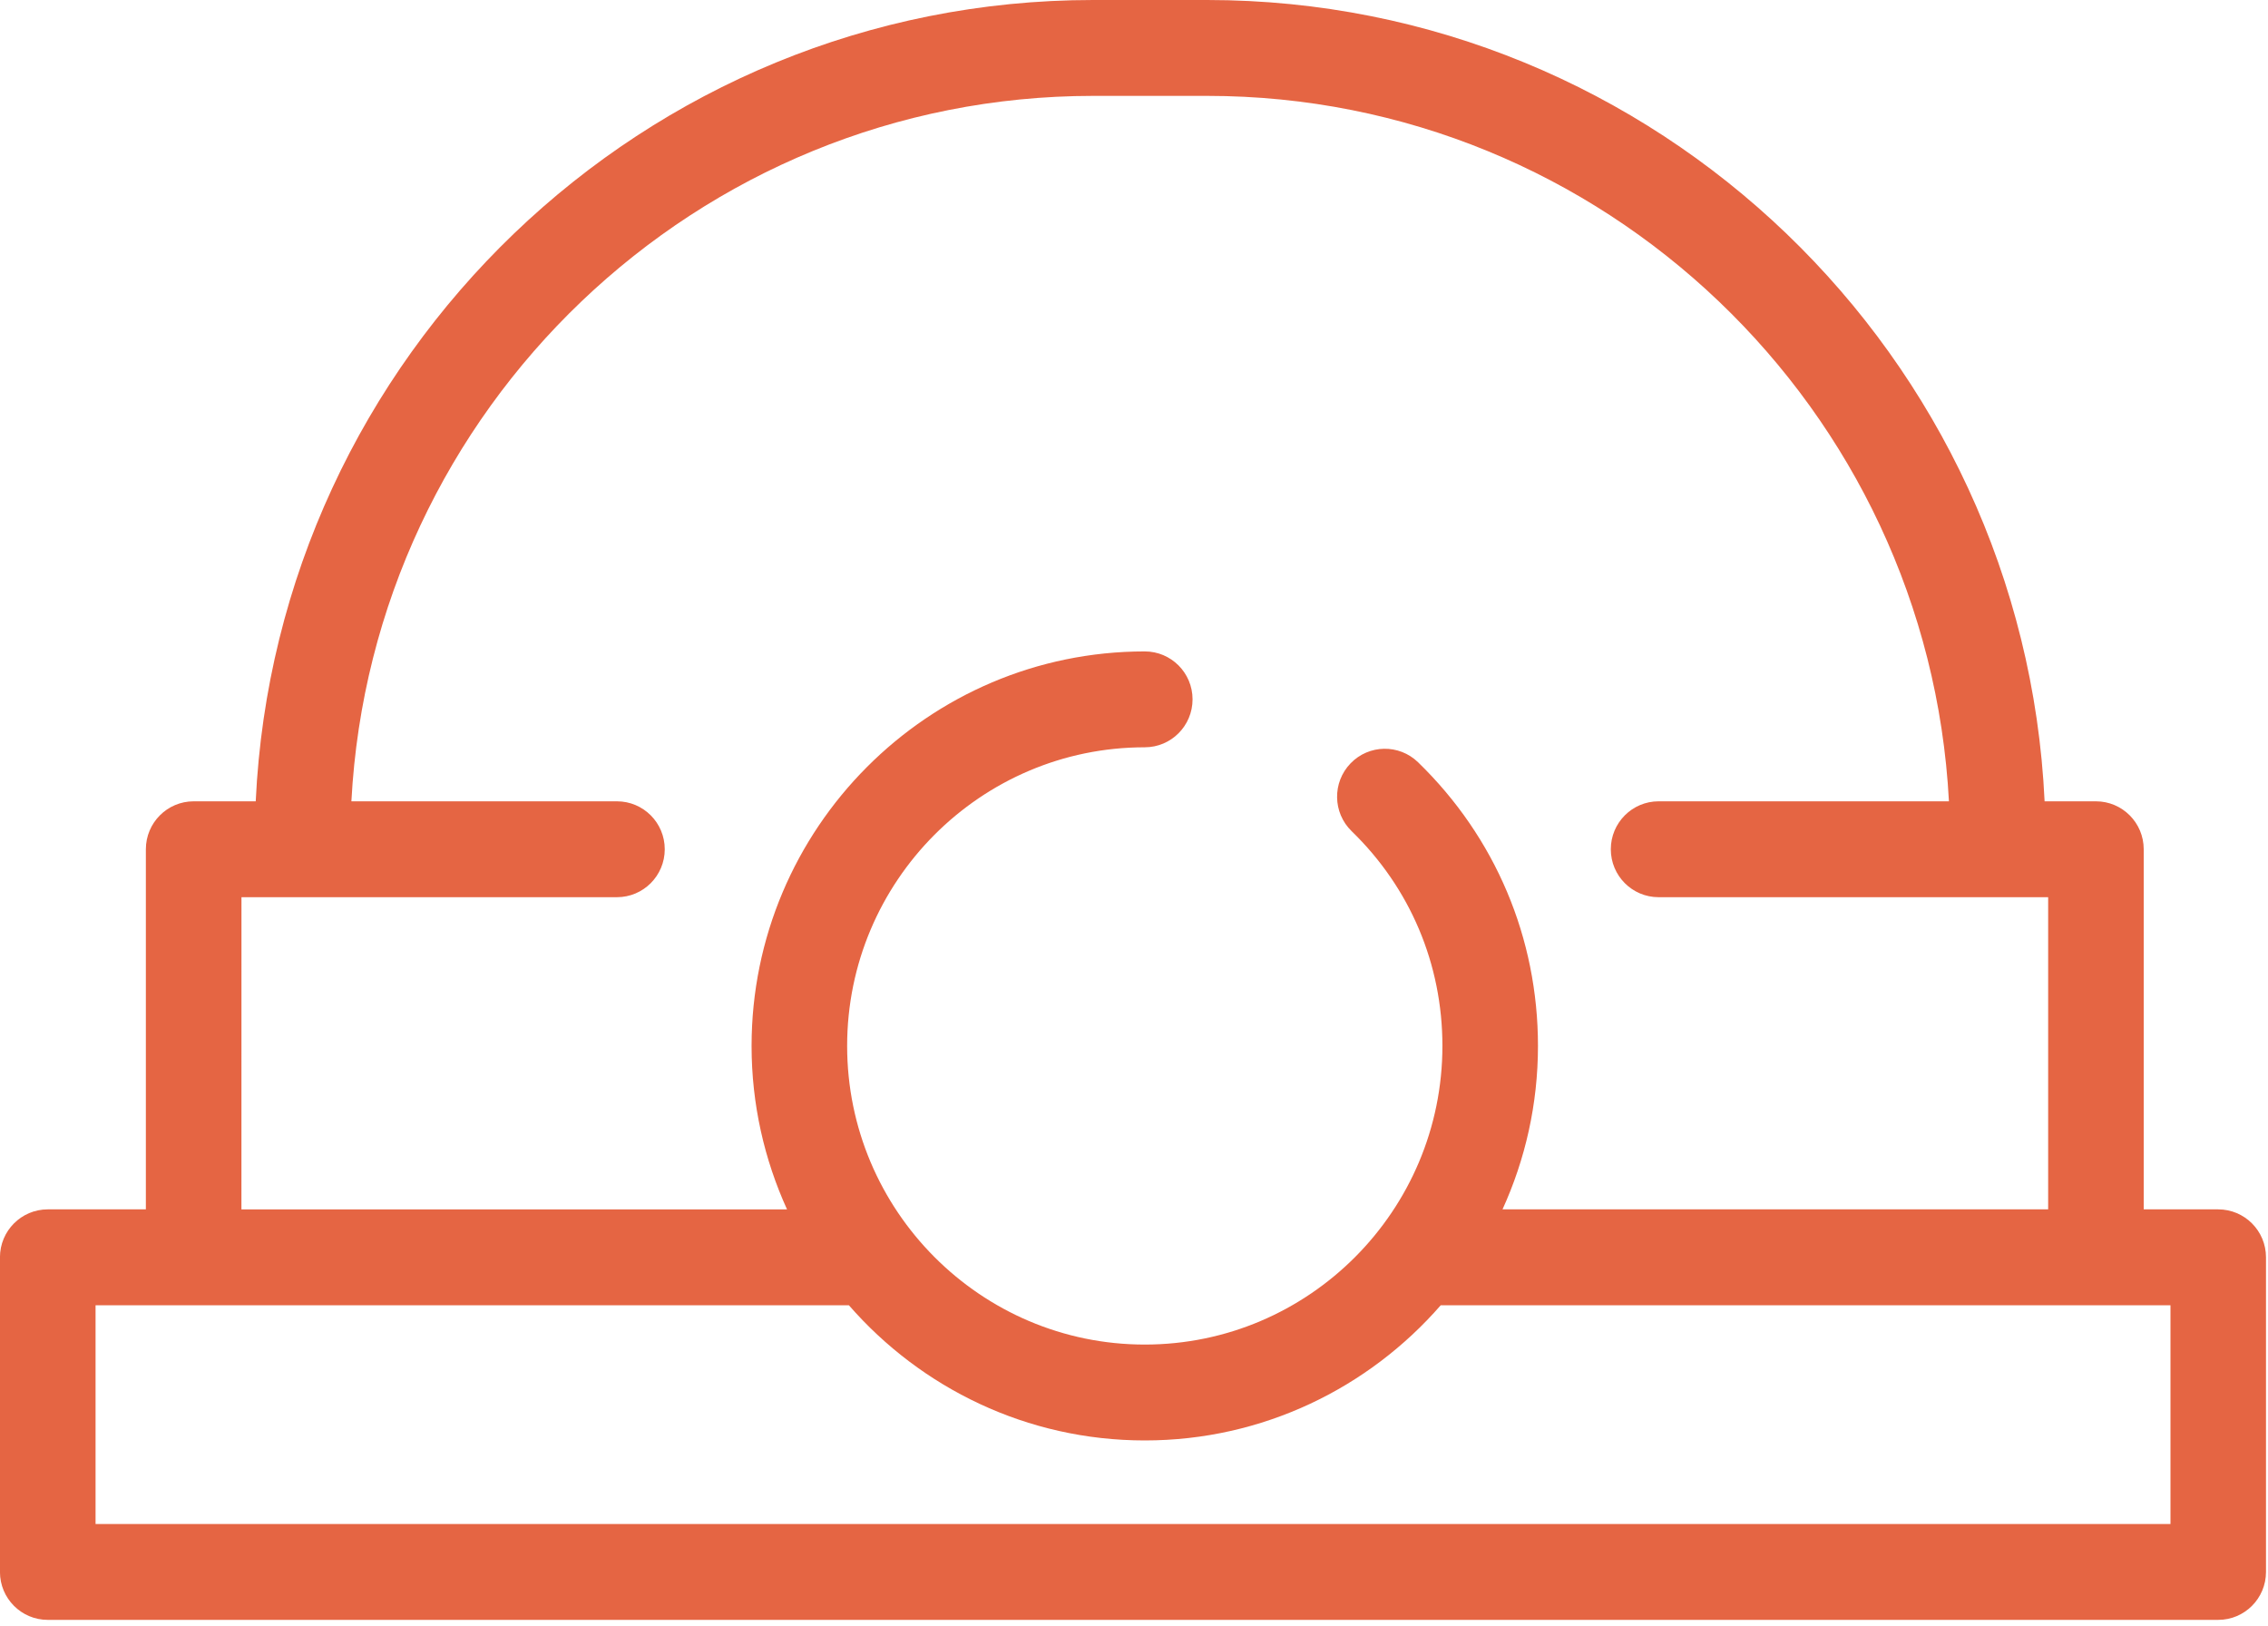
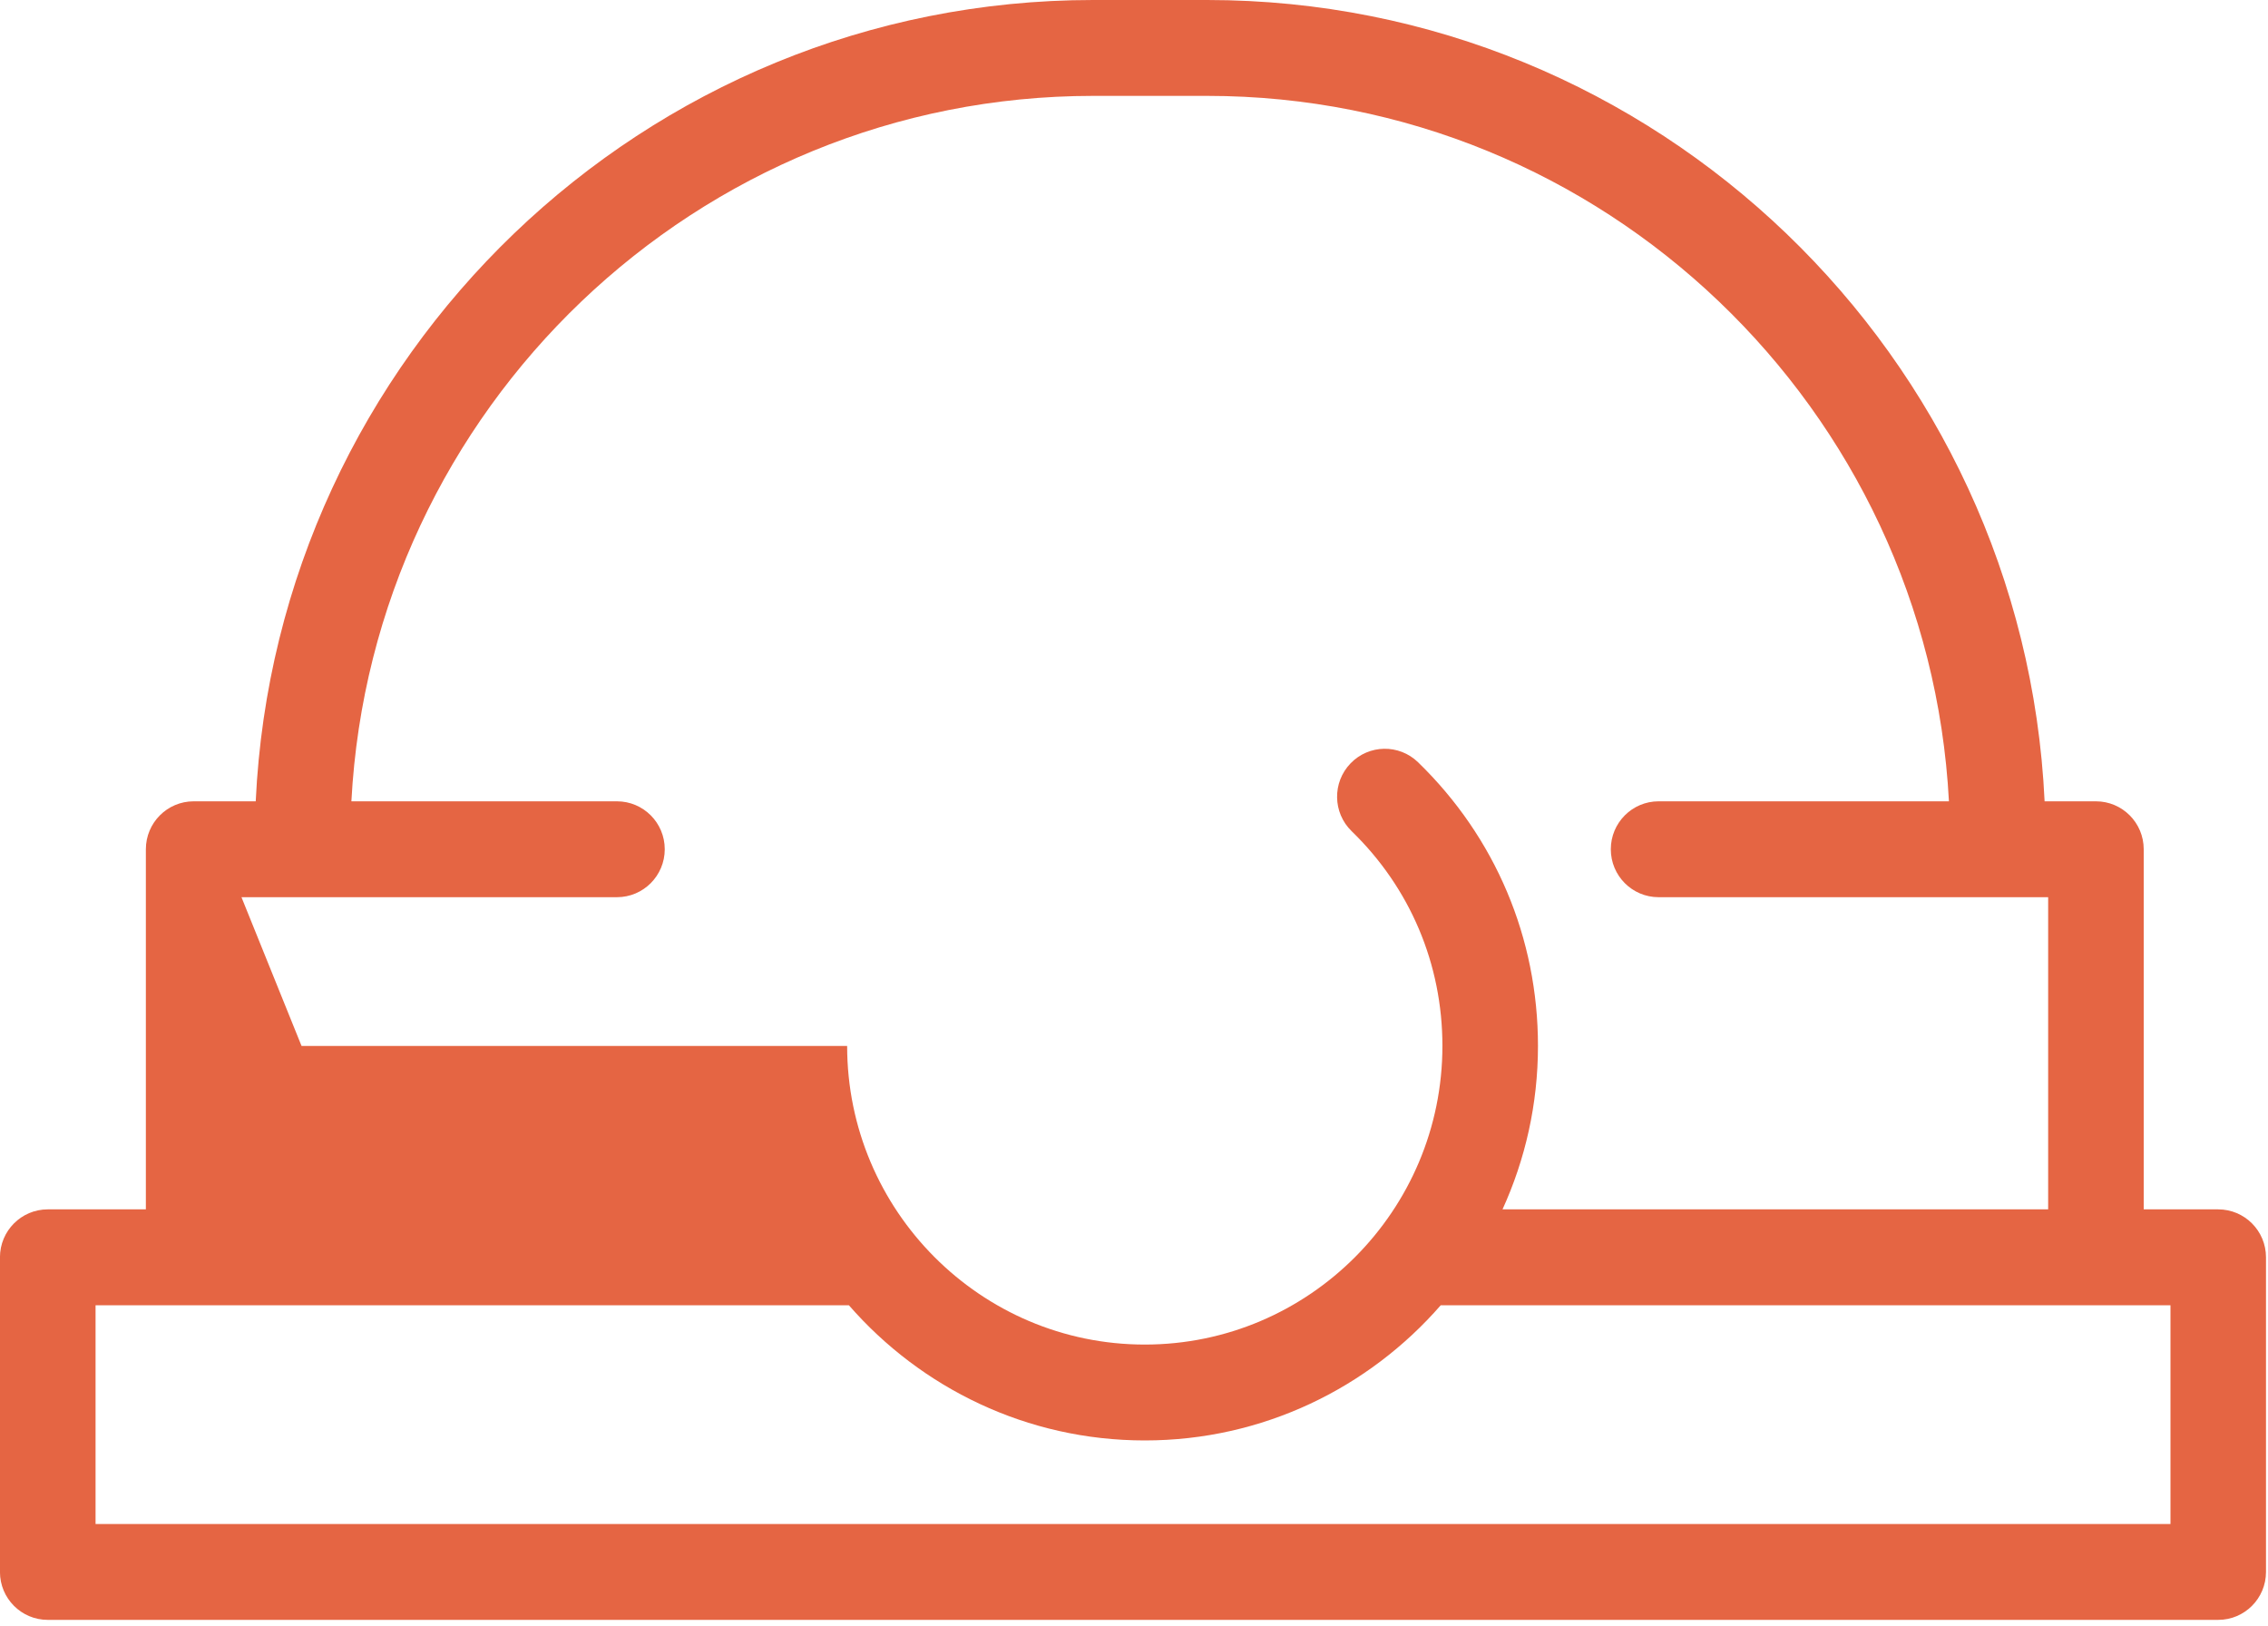
<svg xmlns="http://www.w3.org/2000/svg" height="43" viewBox="0 0 60 43" width="60">
-   <path d="m58.684 31.988h-1.972v-9.525c0-.701-.566-1.268-1.264-1.268h-1.358c-.551-11.781-10.277-21.195-22.155-21.195h-3.015c-11.877 0-21.603 9.414-22.155 21.195h-1.642c-.698 0-1.264.568-1.264 1.268v9.525h-2.596c-.698 0-1.264.568-1.264 1.268v8.322c0 .701.566 1.268 1.264 1.268h57.42c.698 0 1.264-.568 1.264-1.268v-8.322c0-.701-.566-1.268-1.264-1.268zm-52.296-8.257h9.934c.698 0 1.264-.568 1.264-1.268 0-.701-.566-1.268-1.264-1.268h-7.026c.549-10.382 9.141-18.659 19.624-18.659h3.015c10.483 0 19.075 8.277 19.624 18.659h-7.681c-.698 0-1.264.568-1.264 1.268 0 .701.566 1.268 1.264 1.268h10.306v8.257h-.685-13.75c.601-1.318.938-2.782.938-4.323 0-2.854-1.127-5.519-3.172-7.503-.502-.487-1.302-.474-1.787.03-.485.504-.472 1.306.03 1.793 1.549 1.502 2.401 3.519 2.401 5.68 0 4.356-3.532 7.899-7.874 7.899s-7.874-3.544-7.874-7.899c0-4.356 3.532-7.899 7.874-7.899.698 0 1.264-.568 1.264-1.268 0-.701-.566-1.268-1.264-1.268-5.736 0-10.402 4.681-10.402 10.436 0 1.542.338 3.005.938 4.323h-12.818-1.616zm51.032 16.579h-54.892v-5.786h2.596 2.88 14.453c1.908 2.189 4.709 3.576 7.829 3.576 3.12 0 5.921-1.387 7.829-3.576h15.384 1.949 1.972z" fill="#e56543" />
+   <path d="m58.684 31.988h-1.972v-9.525c0-.701-.566-1.268-1.264-1.268h-1.358c-.551-11.781-10.277-21.195-22.155-21.195h-3.015c-11.877 0-21.603 9.414-22.155 21.195h-1.642c-.698 0-1.264.568-1.264 1.268v9.525h-2.596c-.698 0-1.264.568-1.264 1.268v8.322c0 .701.566 1.268 1.264 1.268h57.42c.698 0 1.264-.568 1.264-1.268v-8.322c0-.701-.566-1.268-1.264-1.268zm-52.296-8.257h9.934c.698 0 1.264-.568 1.264-1.268 0-.701-.566-1.268-1.264-1.268h-7.026c.549-10.382 9.141-18.659 19.624-18.659h3.015c10.483 0 19.075 8.277 19.624 18.659h-7.681c-.698 0-1.264.568-1.264 1.268 0 .701.566 1.268 1.264 1.268h10.306v8.257h-.685-13.75c.601-1.318.938-2.782.938-4.323 0-2.854-1.127-5.519-3.172-7.503-.502-.487-1.302-.474-1.787.03-.485.504-.472 1.306.03 1.793 1.549 1.502 2.401 3.519 2.401 5.68 0 4.356-3.532 7.899-7.874 7.899s-7.874-3.544-7.874-7.899h-12.818-1.616zm51.032 16.579h-54.892v-5.786h2.596 2.88 14.453c1.908 2.189 4.709 3.576 7.829 3.576 3.12 0 5.921-1.387 7.829-3.576h15.384 1.949 1.972z" fill="#e56543" />
</svg>